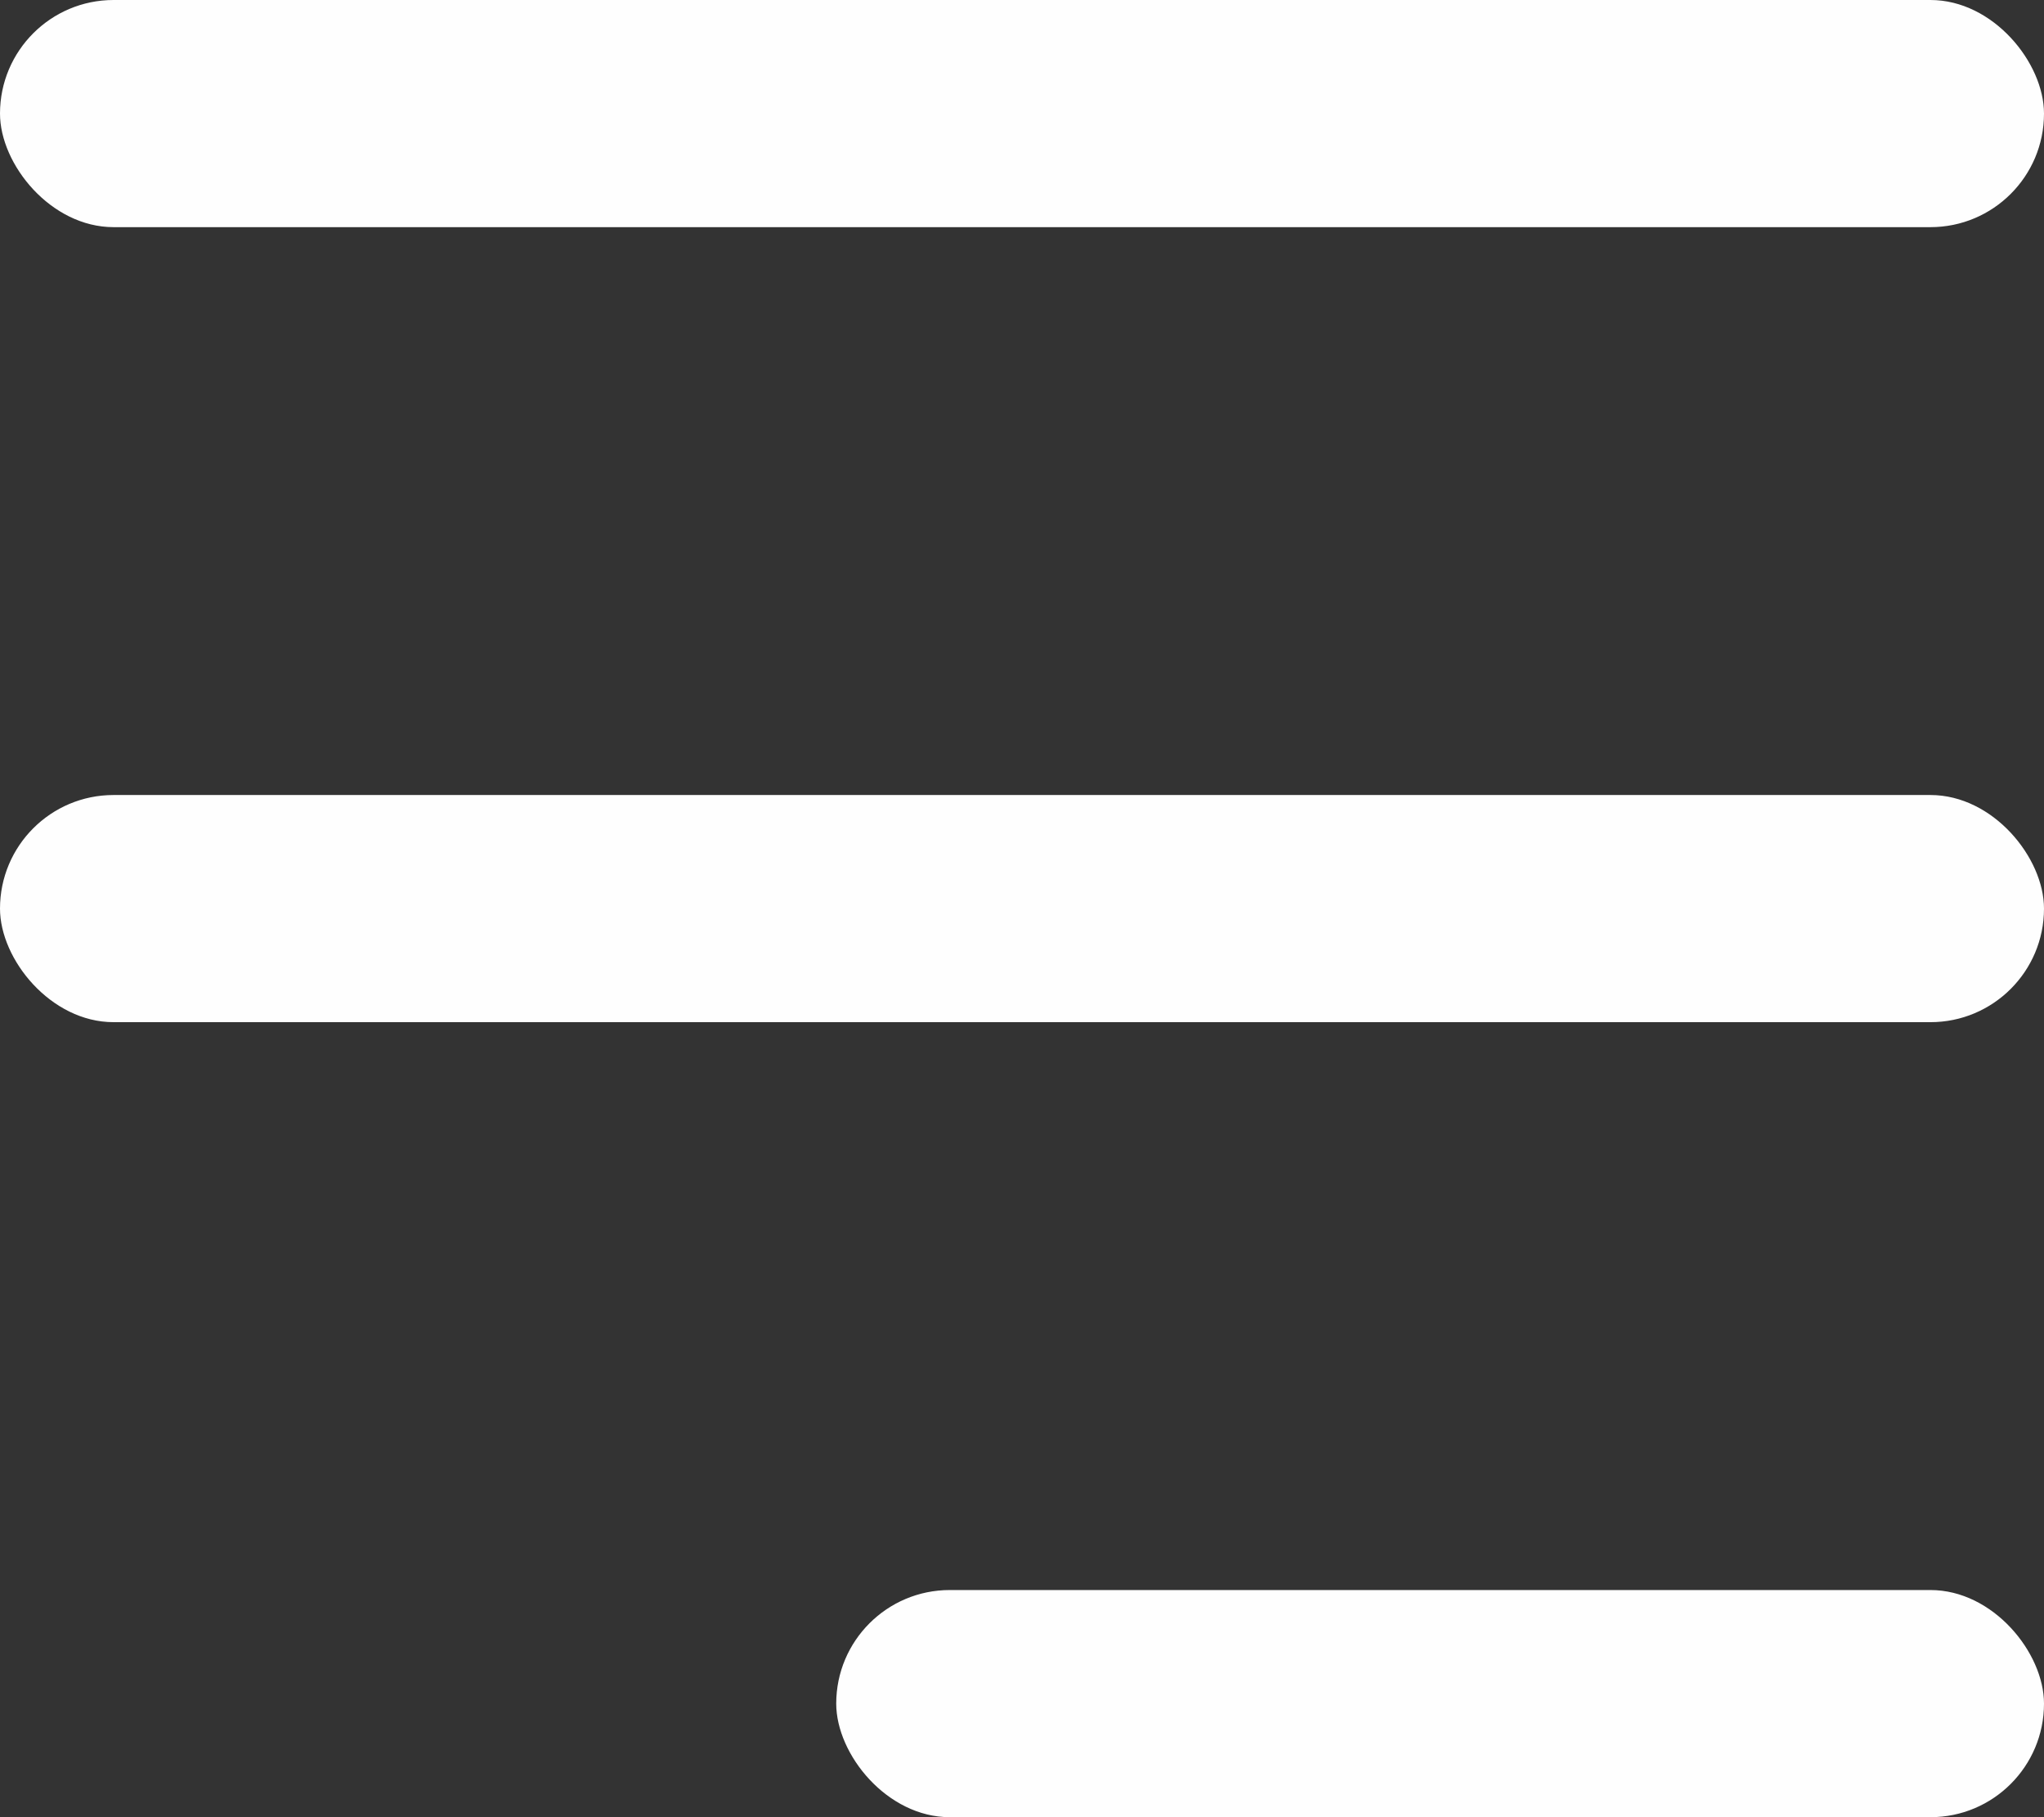
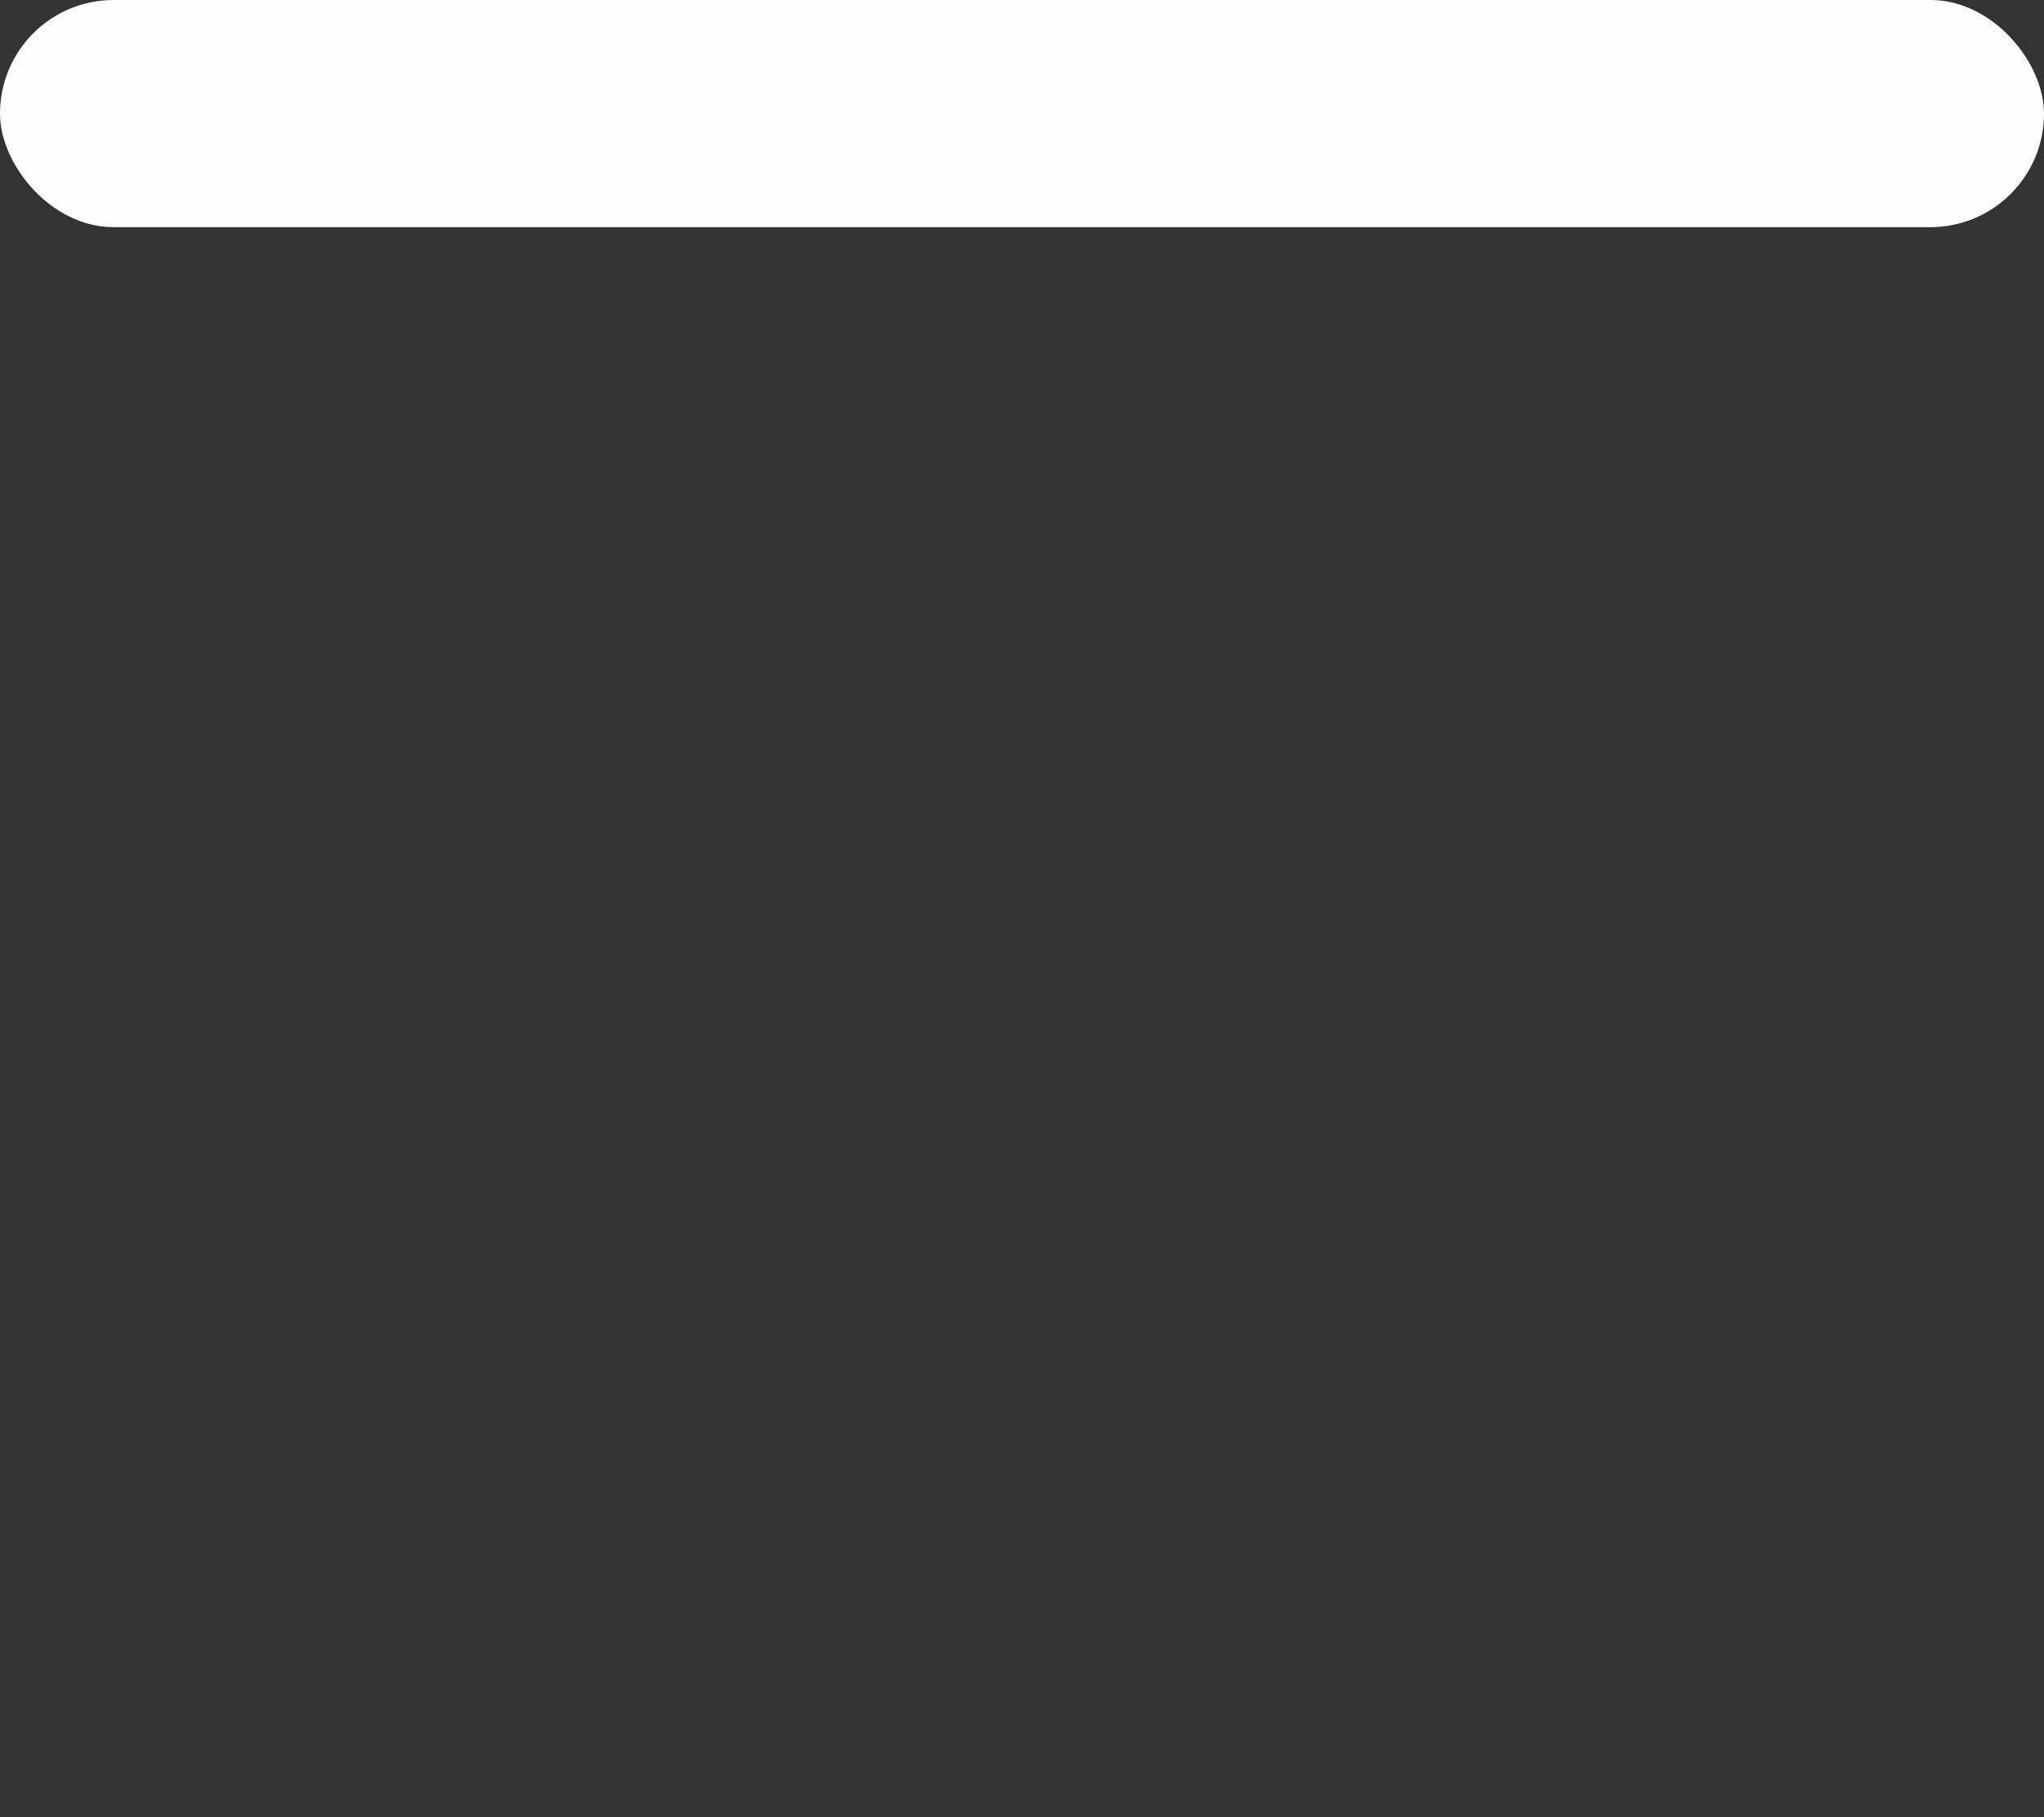
<svg xmlns="http://www.w3.org/2000/svg" width="18" height="16" viewBox="0 0 18 16" fill="none">
  <rect x="0" y="0" width="18" height="16" fill="#333333" stroke="none" />
  <rect width="18" height="2" rx="1" fill="#FEFEFE" />
-   <rect y="7" width="18" height="2" rx="1" fill="#FEFEFE" />
-   <rect x="7.364" y="14" width="10.636" height="2" rx="1" fill="#FEFEFE" />
</svg>